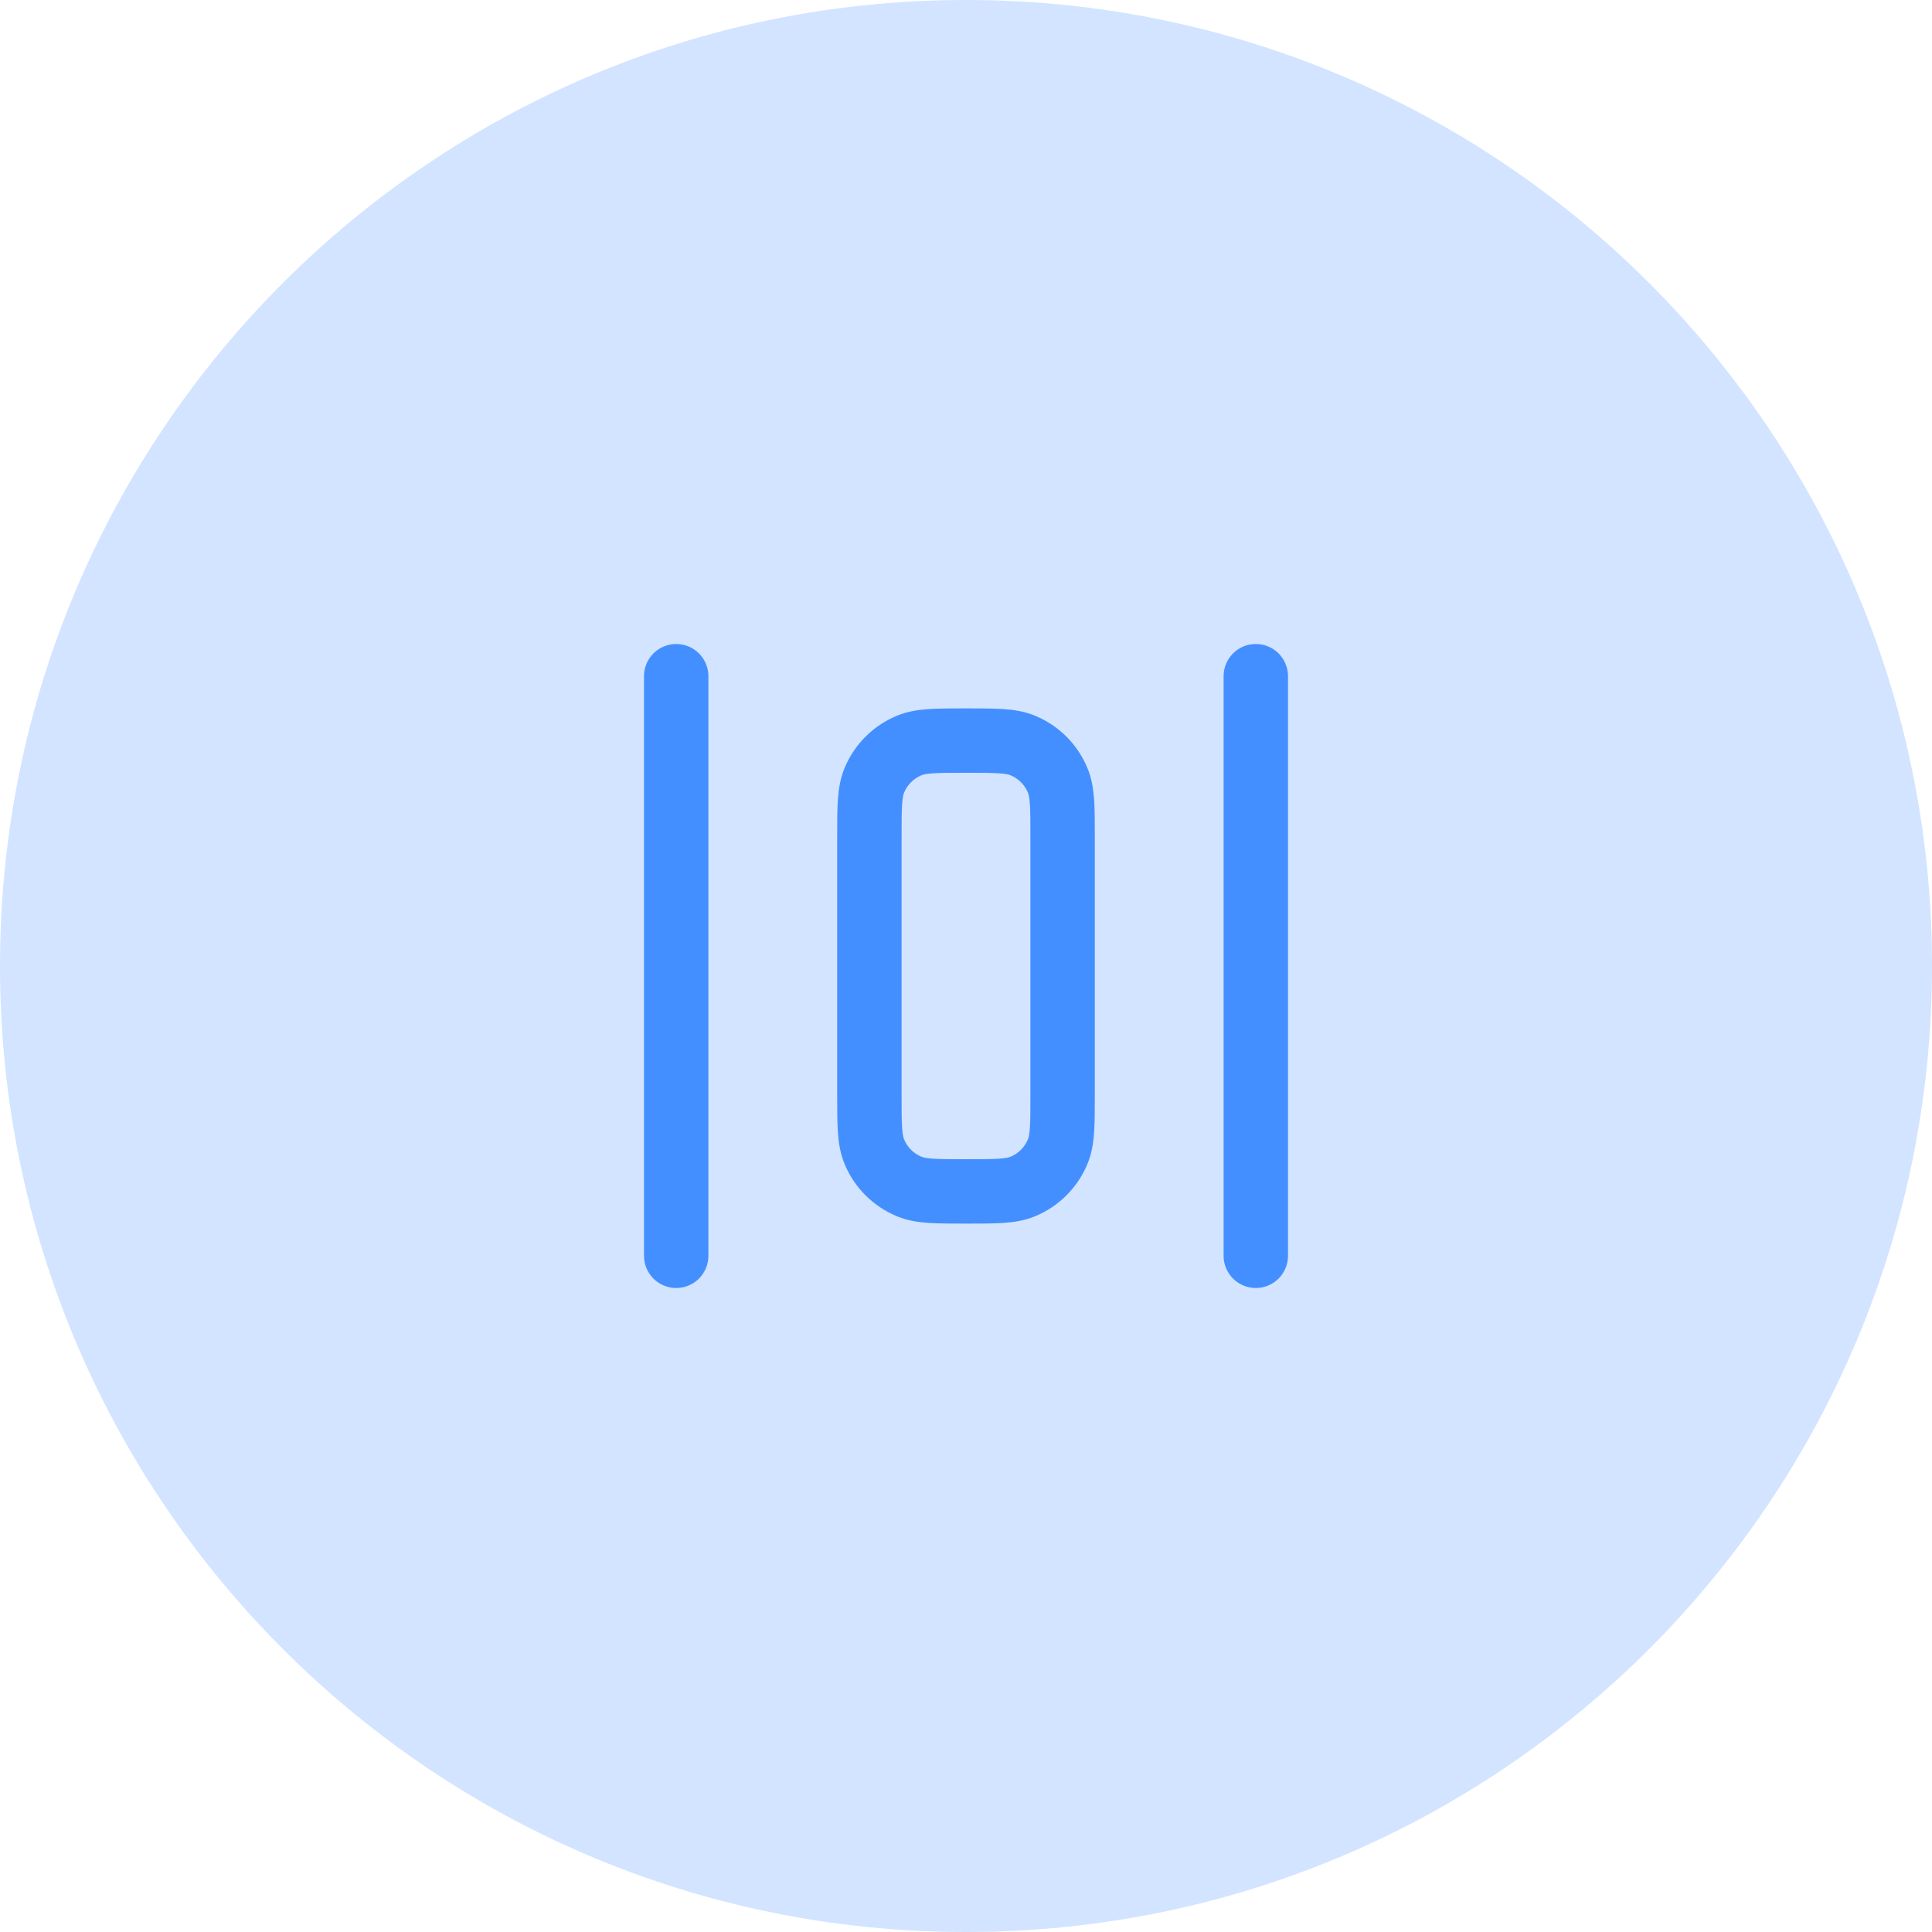
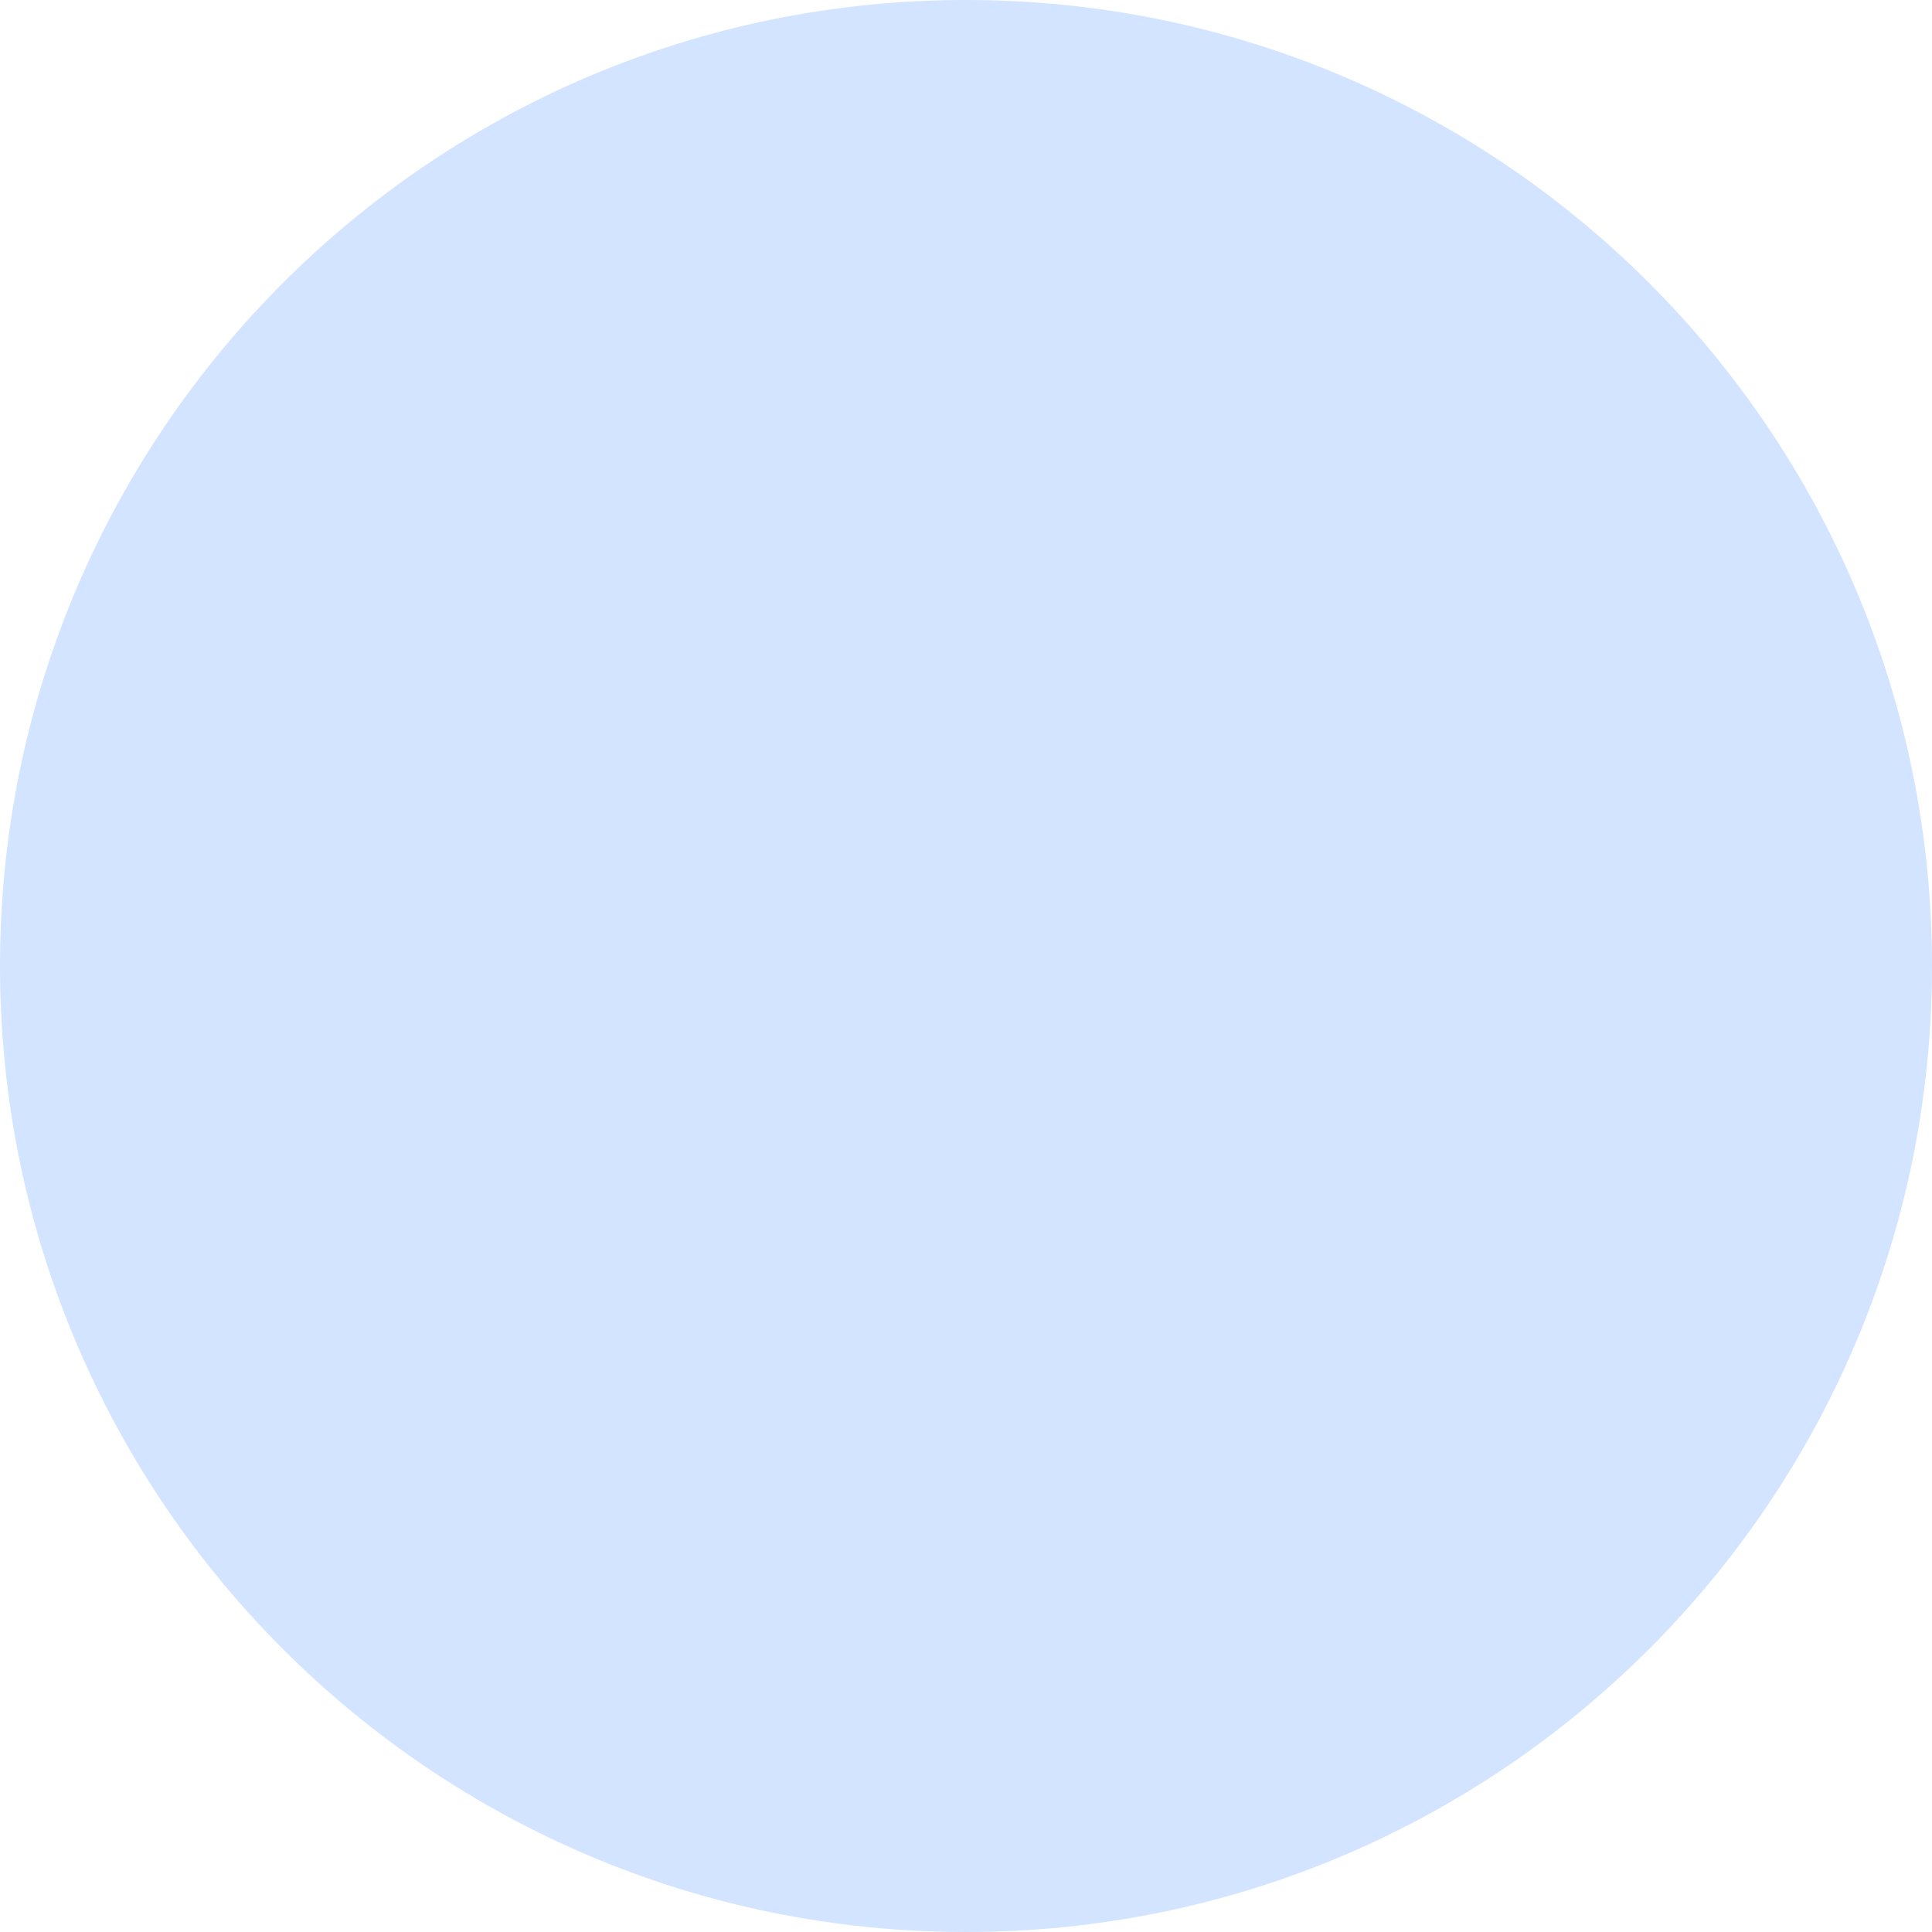
<svg xmlns="http://www.w3.org/2000/svg" width="48" height="48" viewBox="0 0 48 48" fill="none">
  <path d="M0 24C0 10.745 10.745 0 24 0C37.255 0 48 10.745 48 24C48 37.255 37.255 48 24 48C10.745 48 0 37.255 0 24Z" fill="#D2E4FF" />
-   <path fill-rule="evenodd" clip-rule="evenodd" d="M16.8 16C17.242 16 17.6 16.358 17.6 16.8V31.2C17.6 31.642 17.242 32 16.8 32C16.358 32 16 31.642 16 31.2V16.8C16 16.358 16.358 16 16.8 16ZM31.2 16C31.642 16 32 16.358 32 16.8V31.2C32 31.642 31.642 32 31.2 32C30.758 32 30.4 31.642 30.4 31.2V16.8C30.4 16.358 30.758 16 31.2 16ZM23.974 17.6H24.026C24.377 17.6 24.679 17.6 24.93 17.617C25.194 17.635 25.458 17.675 25.718 17.783C26.306 18.026 26.774 18.494 27.017 19.082C27.125 19.342 27.165 19.606 27.183 19.87C27.2 20.121 27.2 20.424 27.2 20.774V27.226C27.2 27.576 27.2 27.879 27.183 28.13C27.165 28.394 27.125 28.658 27.017 28.918C26.774 29.506 26.306 29.974 25.718 30.217C25.458 30.325 25.194 30.365 24.93 30.383C24.679 30.4 24.377 30.4 24.026 30.4H23.974C23.623 30.4 23.321 30.4 23.07 30.383C22.806 30.365 22.542 30.325 22.282 30.217C21.694 29.974 21.226 29.506 20.983 28.918C20.875 28.658 20.835 28.394 20.817 28.13C20.8 27.879 20.8 27.576 20.8 27.226V20.774C20.8 20.424 20.8 20.121 20.817 19.87C20.835 19.606 20.875 19.342 20.983 19.082C21.226 18.494 21.694 18.026 22.282 17.783C22.542 17.675 22.806 17.635 23.07 17.617C23.321 17.6 23.623 17.6 23.974 17.6ZM23.179 19.213C22.997 19.226 22.927 19.247 22.894 19.261C22.698 19.342 22.542 19.498 22.461 19.694C22.447 19.727 22.426 19.797 22.413 19.979C22.4 20.169 22.4 20.416 22.4 20.8V27.2C22.4 27.584 22.4 27.831 22.413 28.021C22.426 28.203 22.447 28.273 22.461 28.306C22.542 28.502 22.698 28.658 22.894 28.739C22.927 28.753 22.997 28.774 23.179 28.787C23.369 28.8 23.616 28.8 24 28.8C24.384 28.8 24.631 28.8 24.821 28.787C25.003 28.774 25.073 28.753 25.106 28.739C25.302 28.658 25.458 28.502 25.539 28.306C25.553 28.273 25.574 28.203 25.587 28.021C25.6 27.831 25.6 27.584 25.6 27.2V20.8C25.6 20.416 25.6 20.169 25.587 19.979C25.574 19.797 25.553 19.727 25.539 19.694C25.458 19.498 25.302 19.342 25.106 19.261C25.073 19.247 25.003 19.226 24.821 19.213C24.631 19.2 24.384 19.2 24 19.2C23.616 19.2 23.369 19.2 23.179 19.213Z" fill="#448FFF" />
</svg>